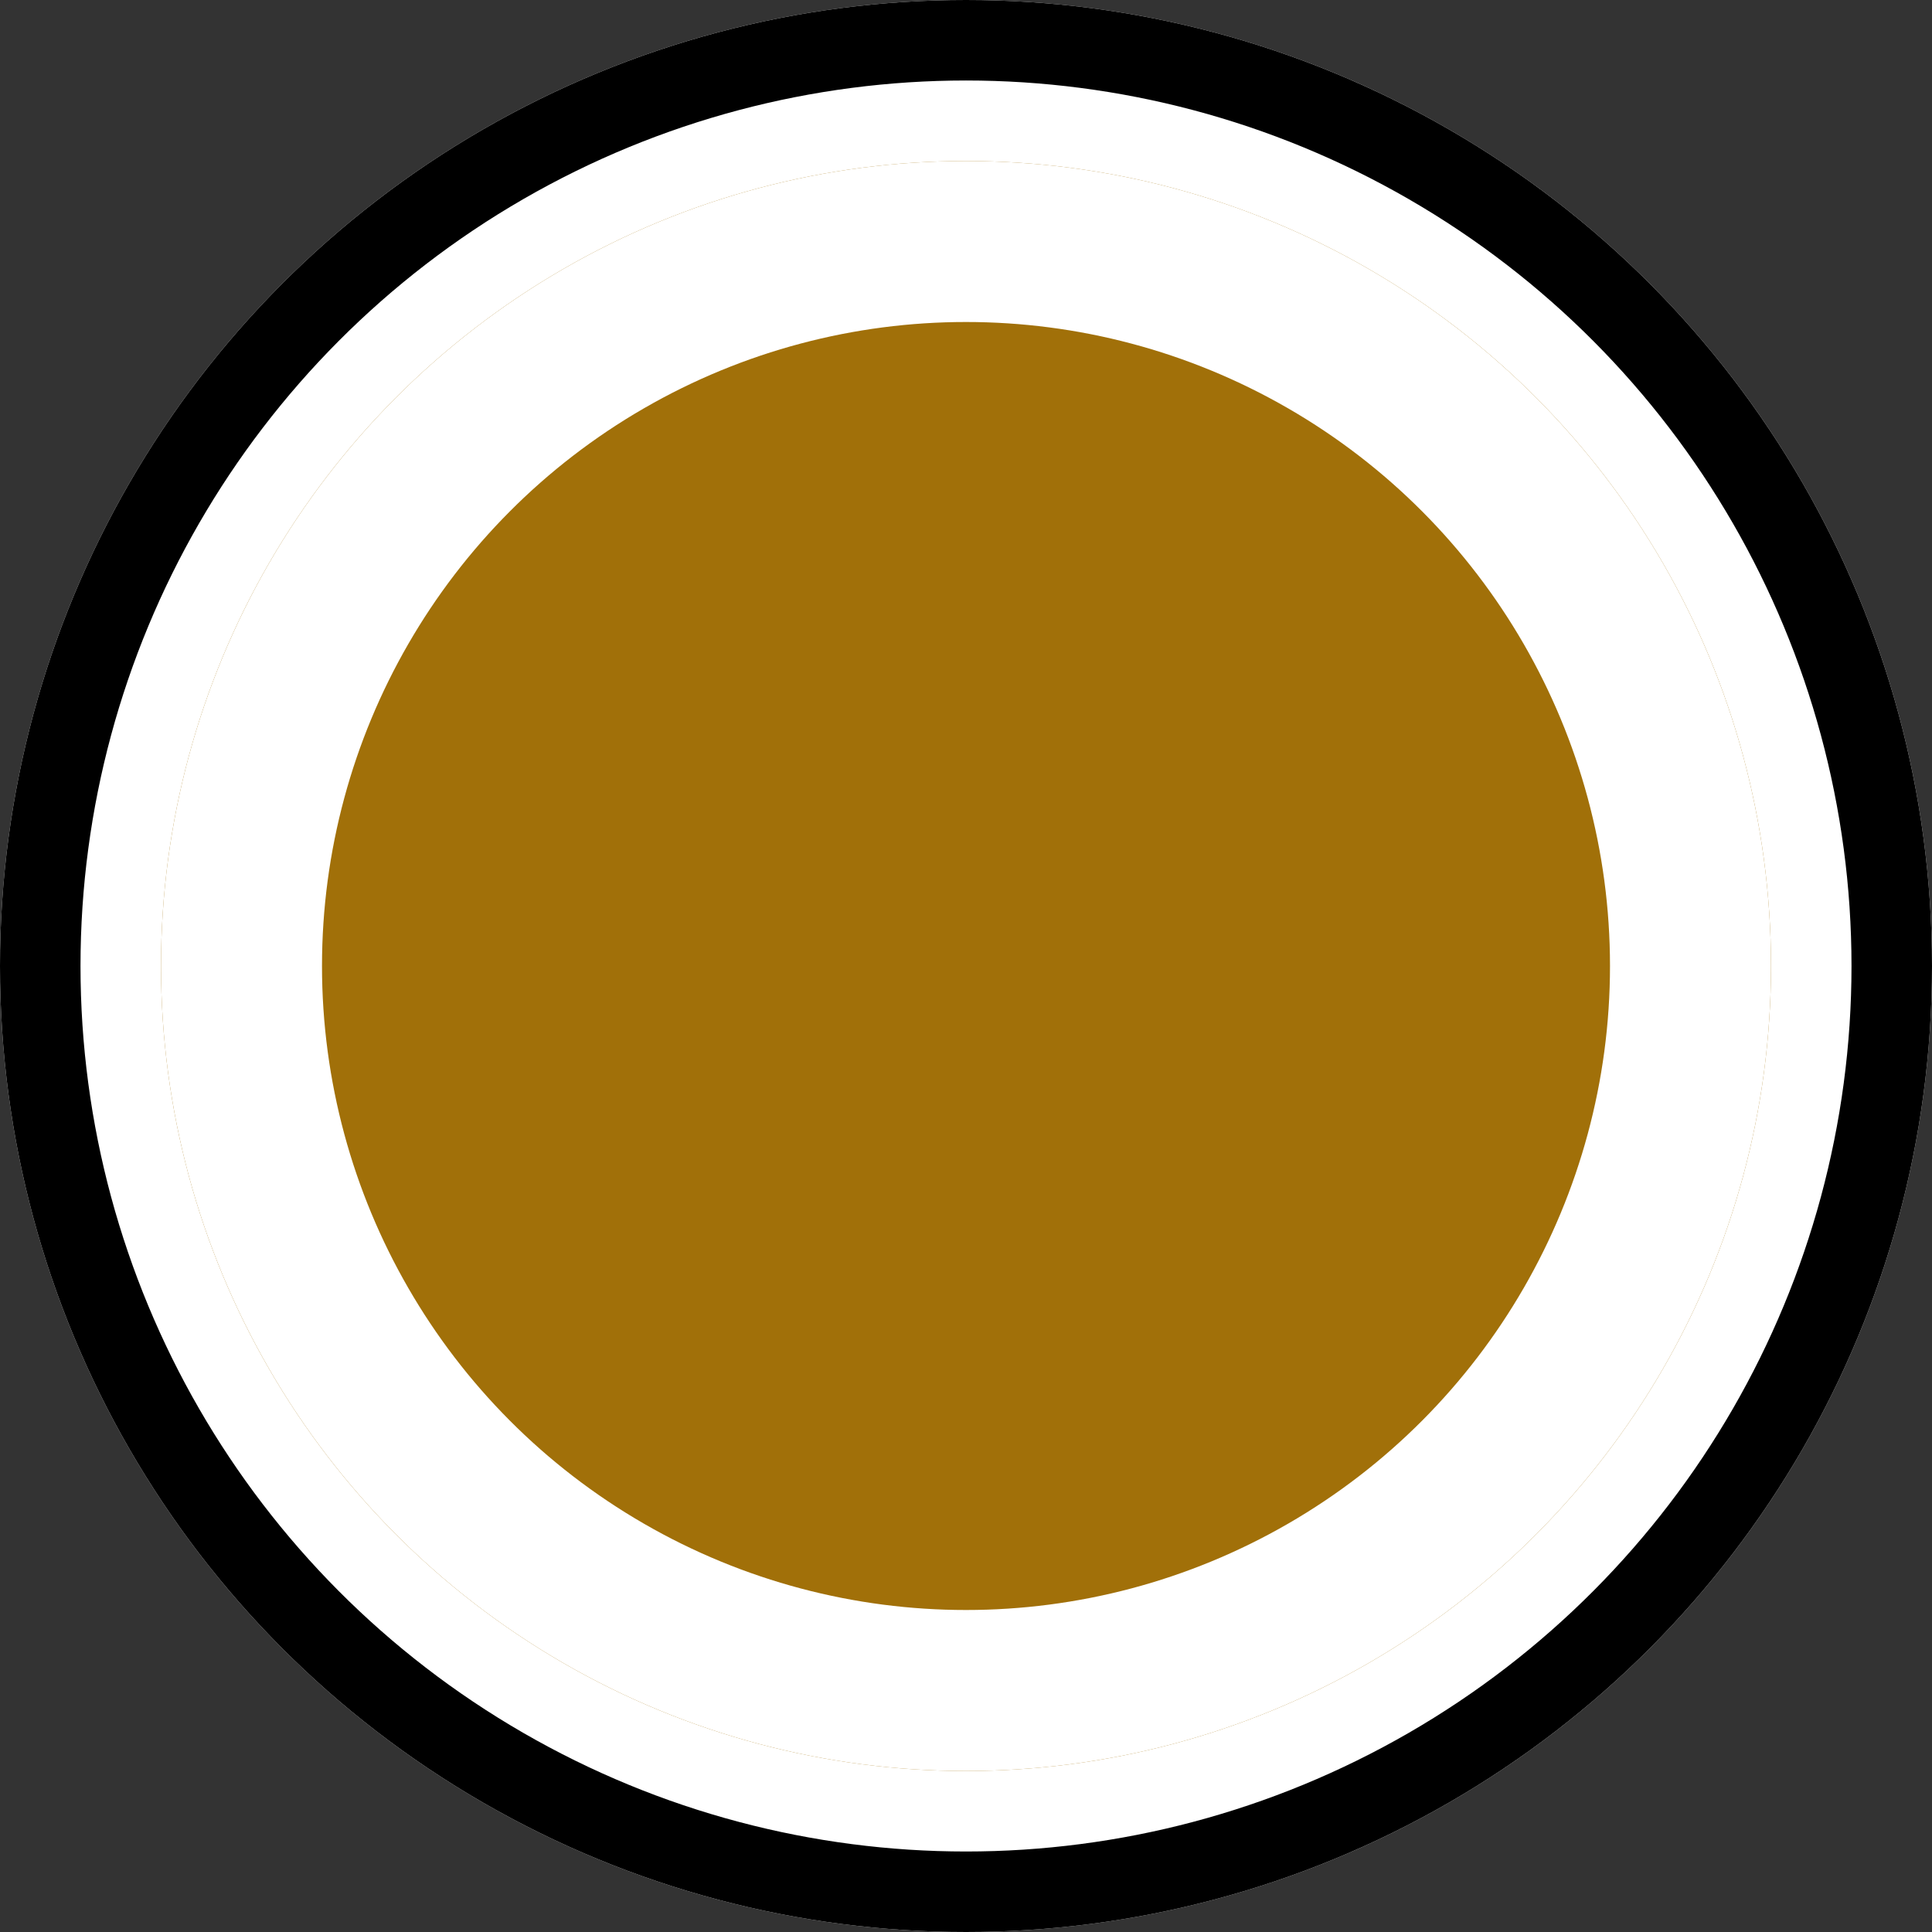
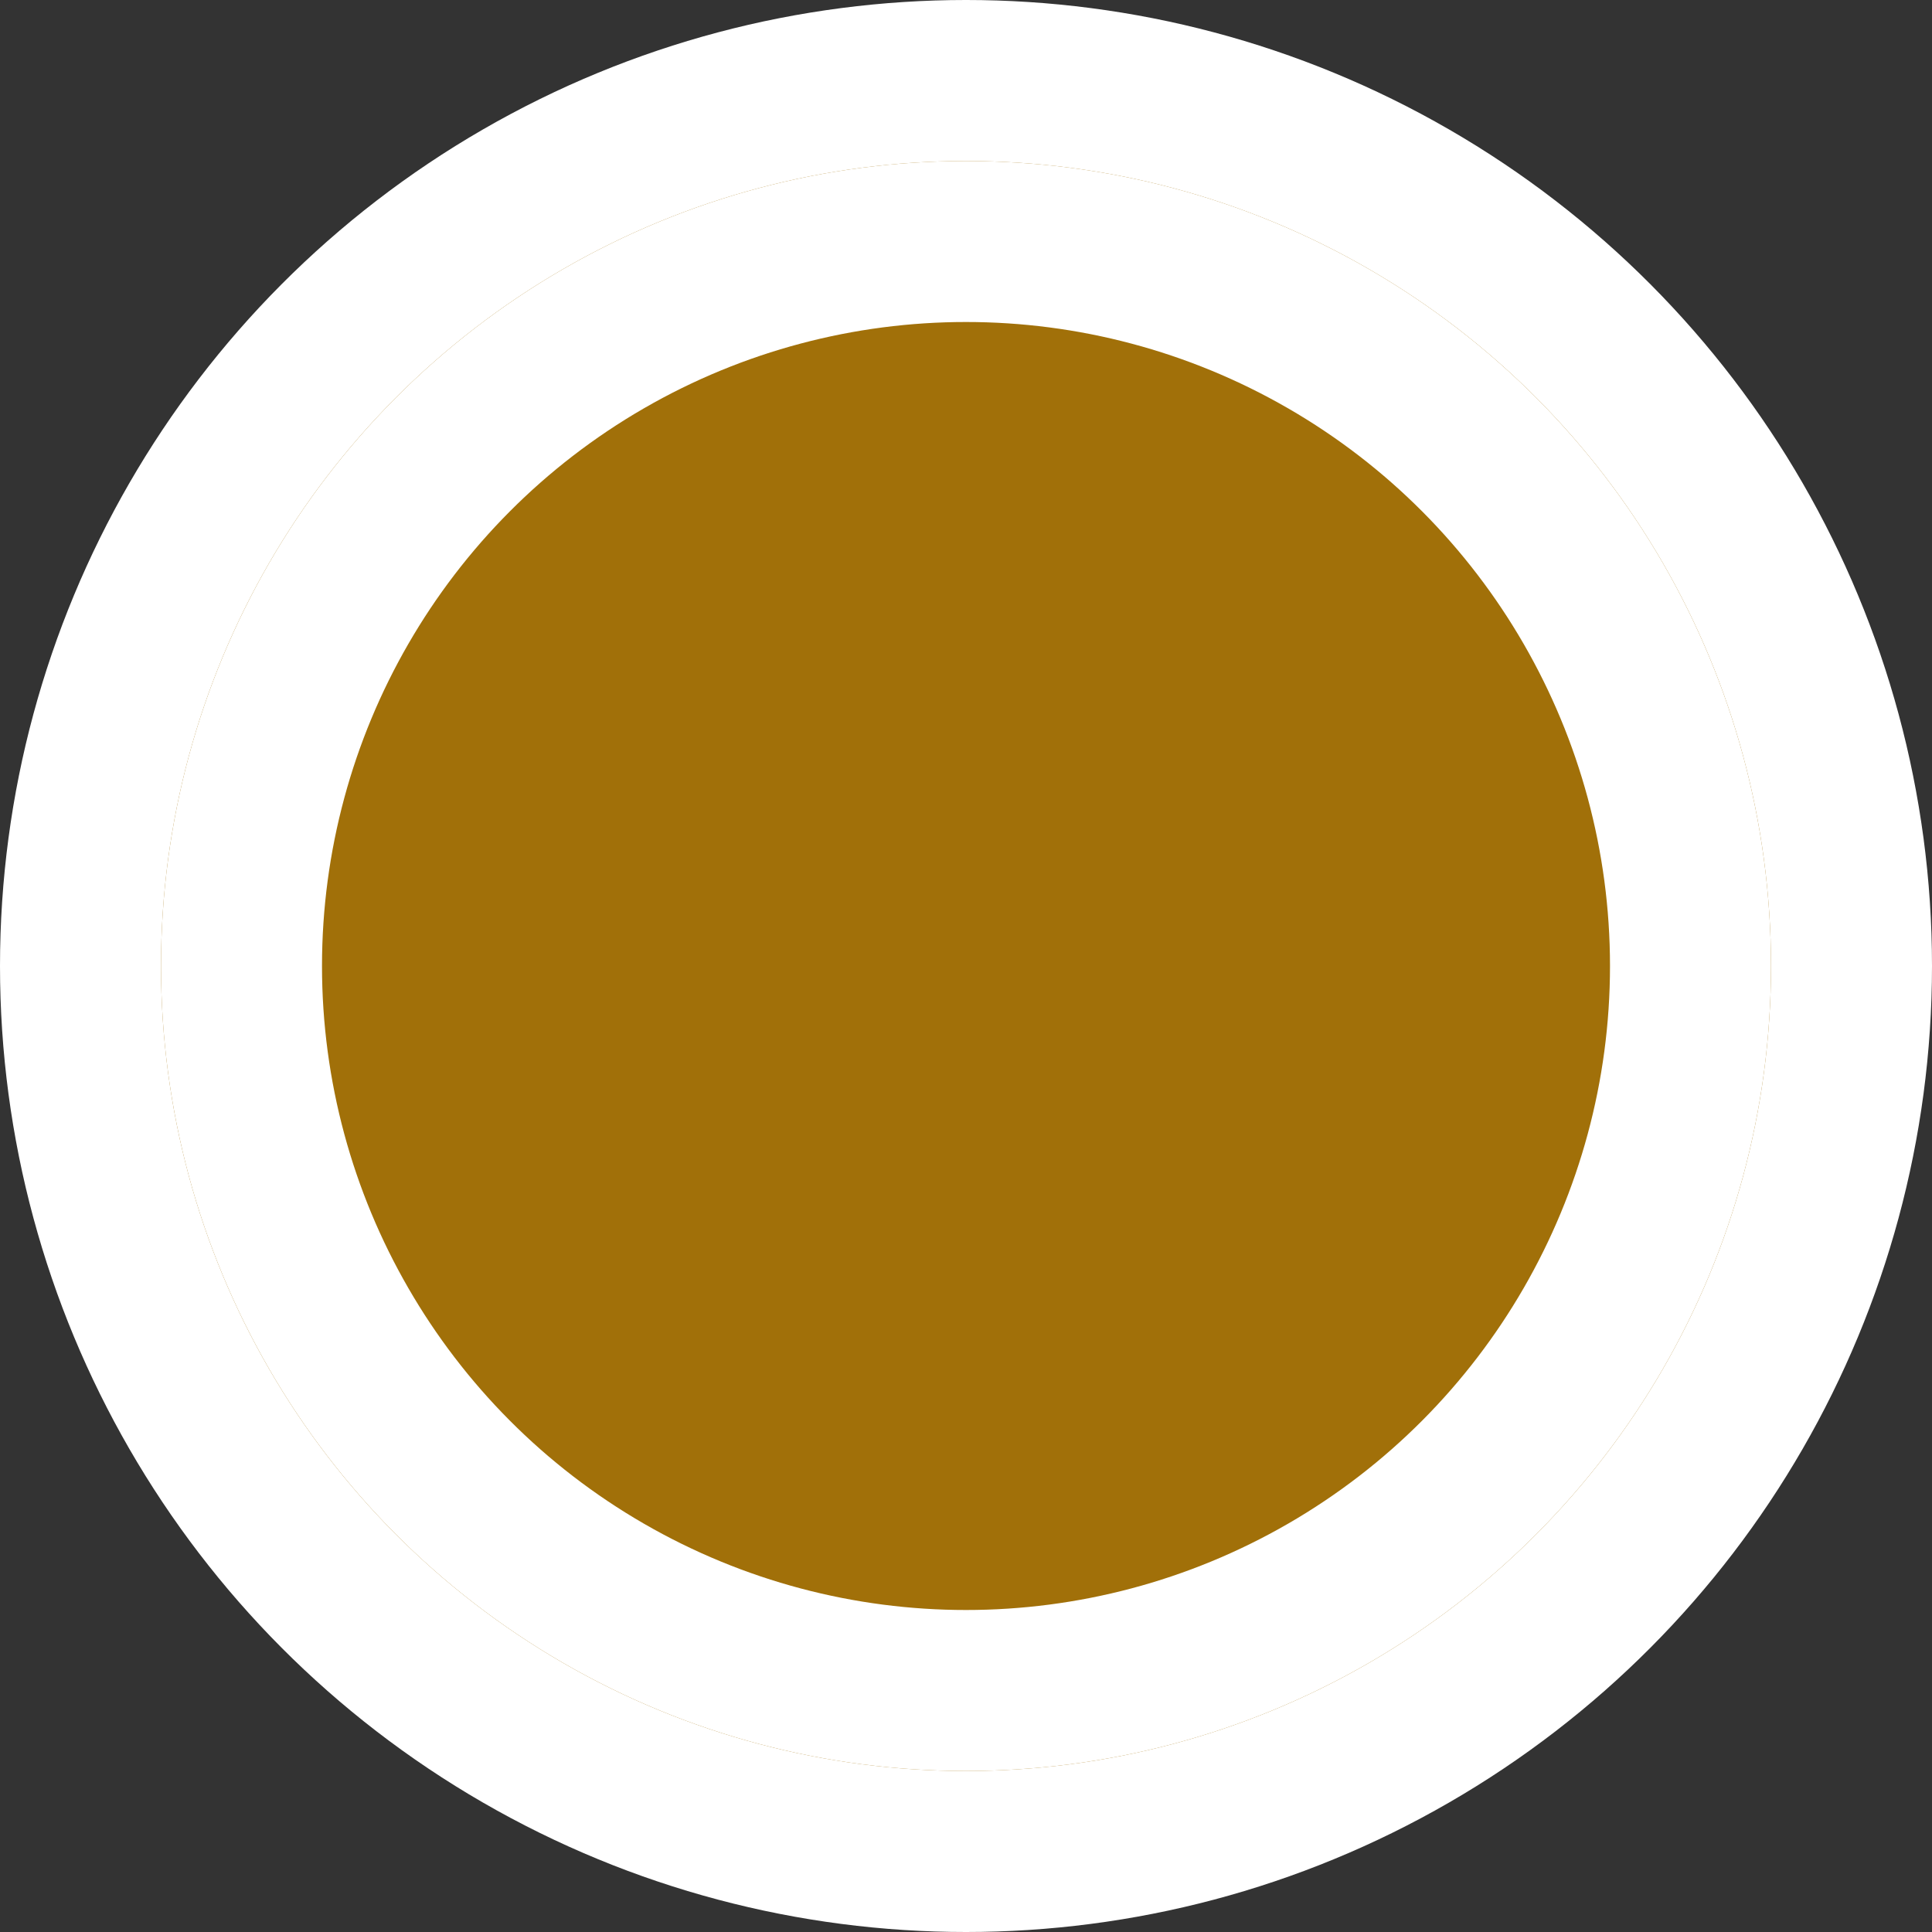
<svg xmlns="http://www.w3.org/2000/svg" width="24" height="24" viewBox="0 0 24 24">
  <rect x="0" y="0" width="24" height="24" fill="#333333" stroke="none" />
  <g id="Group_34" data-name="Group 34" transform="translate(-343 -2372)">
    <g id="Ellipse_1" data-name="Ellipse 1" transform="translate(343 2372)" fill="#fff" stroke="#000" stroke-width="1">
      <circle cx="12" cy="12" r="12" stroke="none" />
-       <circle cx="12" cy="12" r="11.5" fill="none" />
    </g>
    <g id="Ellipse_4" data-name="Ellipse 4" transform="translate(345 2374)" fill="#a17009" stroke="#fff" stroke-width="2">
      <circle cx="10" cy="10" r="10" stroke="none" />
      <circle cx="10" cy="10" r="9" fill="none" />
    </g>
  </g>
</svg>